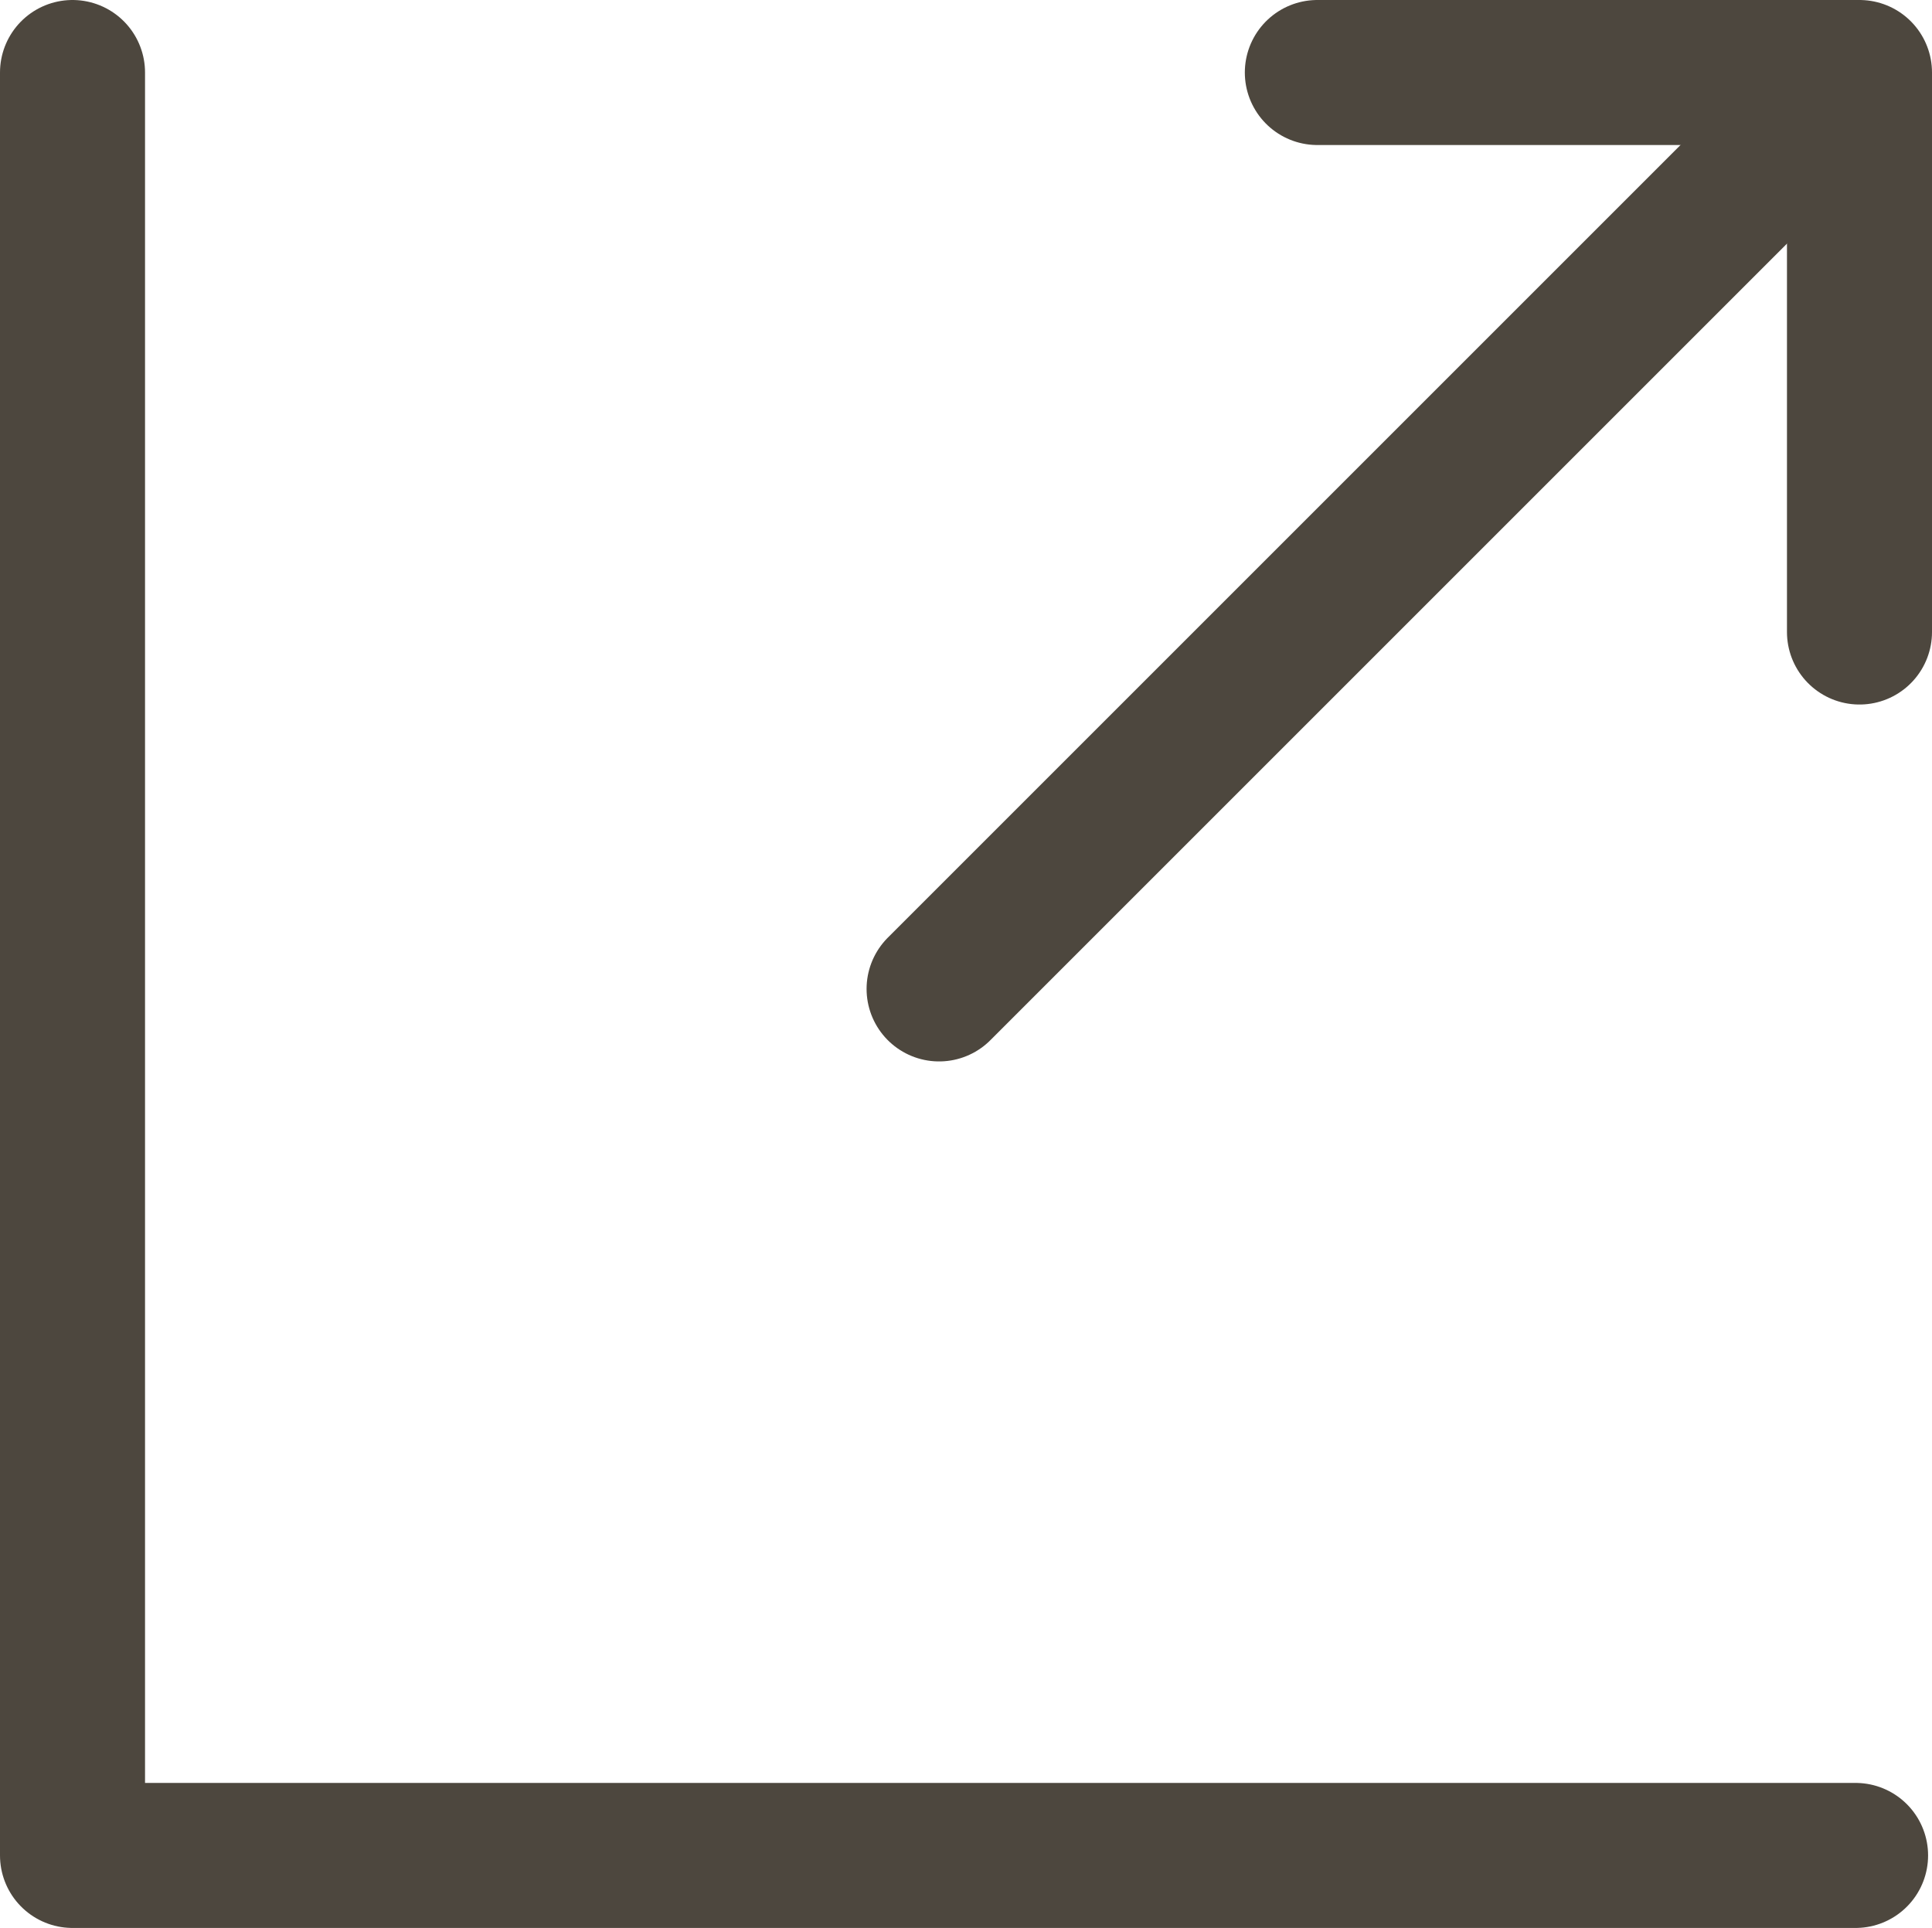
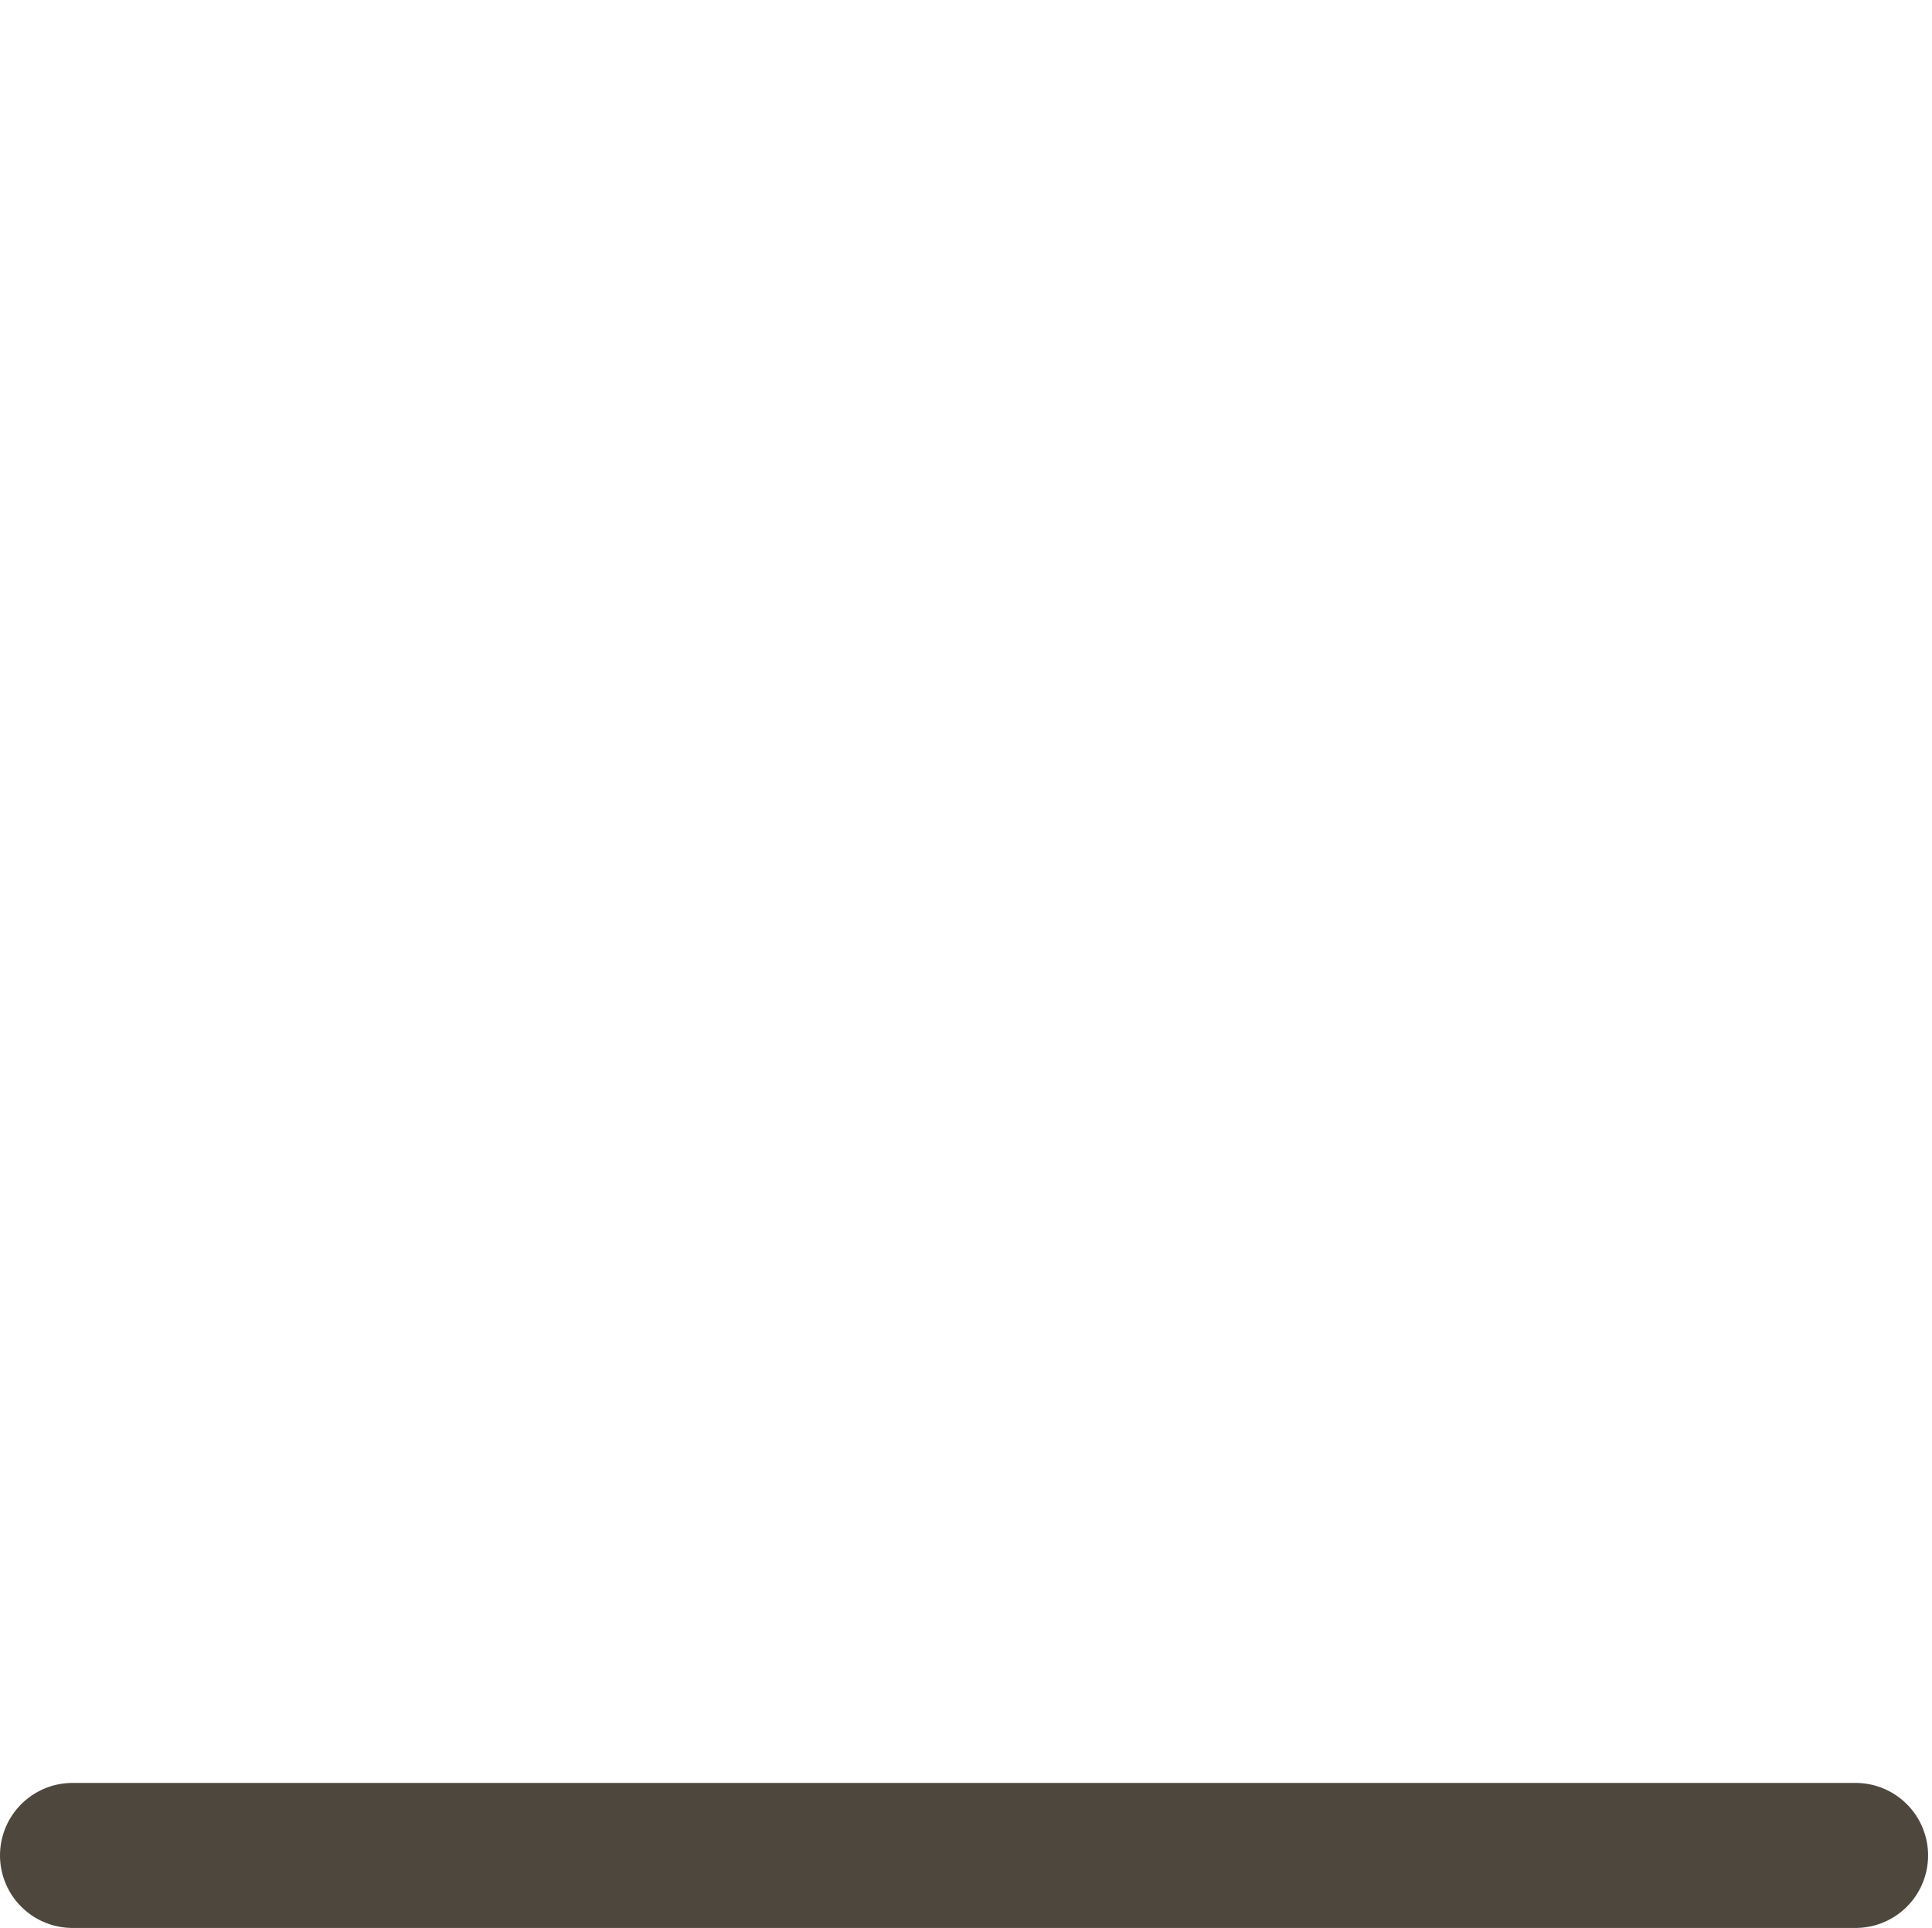
<svg xmlns="http://www.w3.org/2000/svg" width="13.321" height="13.294" viewBox="0 0 13.321 13.294">
  <g id="グループ_58706" data-name="グループ 58706" transform="translate(0.5 0.5)">
-     <path id="パス_6406" data-name="パス 6406" d="M27.746,12h3.738v3.858h0" transform="translate(-19.163 -12)" fill="none" stroke="#4d473e" stroke-linecap="round" stroke-linejoin="round" stroke-width="1" />
-     <path id="パス_6407" data-name="パス 6407" d="M26.294,28.294H14V16" transform="translate(-14 -16)" fill="none" stroke="#4d473e" stroke-linecap="round" stroke-linejoin="round" stroke-width="1" />
-     <line id="線_566" data-name="線 566" y1="5.975" x2="5.975" transform="translate(5.975 0.344)" fill="none" stroke="#4d473e" stroke-linecap="round" stroke-linejoin="round" stroke-width="1" />
+     <path id="パス_6407" data-name="パス 6407" d="M26.294,28.294H14" transform="translate(-14 -16)" fill="none" stroke="#4d473e" stroke-linecap="round" stroke-linejoin="round" stroke-width="1" />
  </g>
</svg>